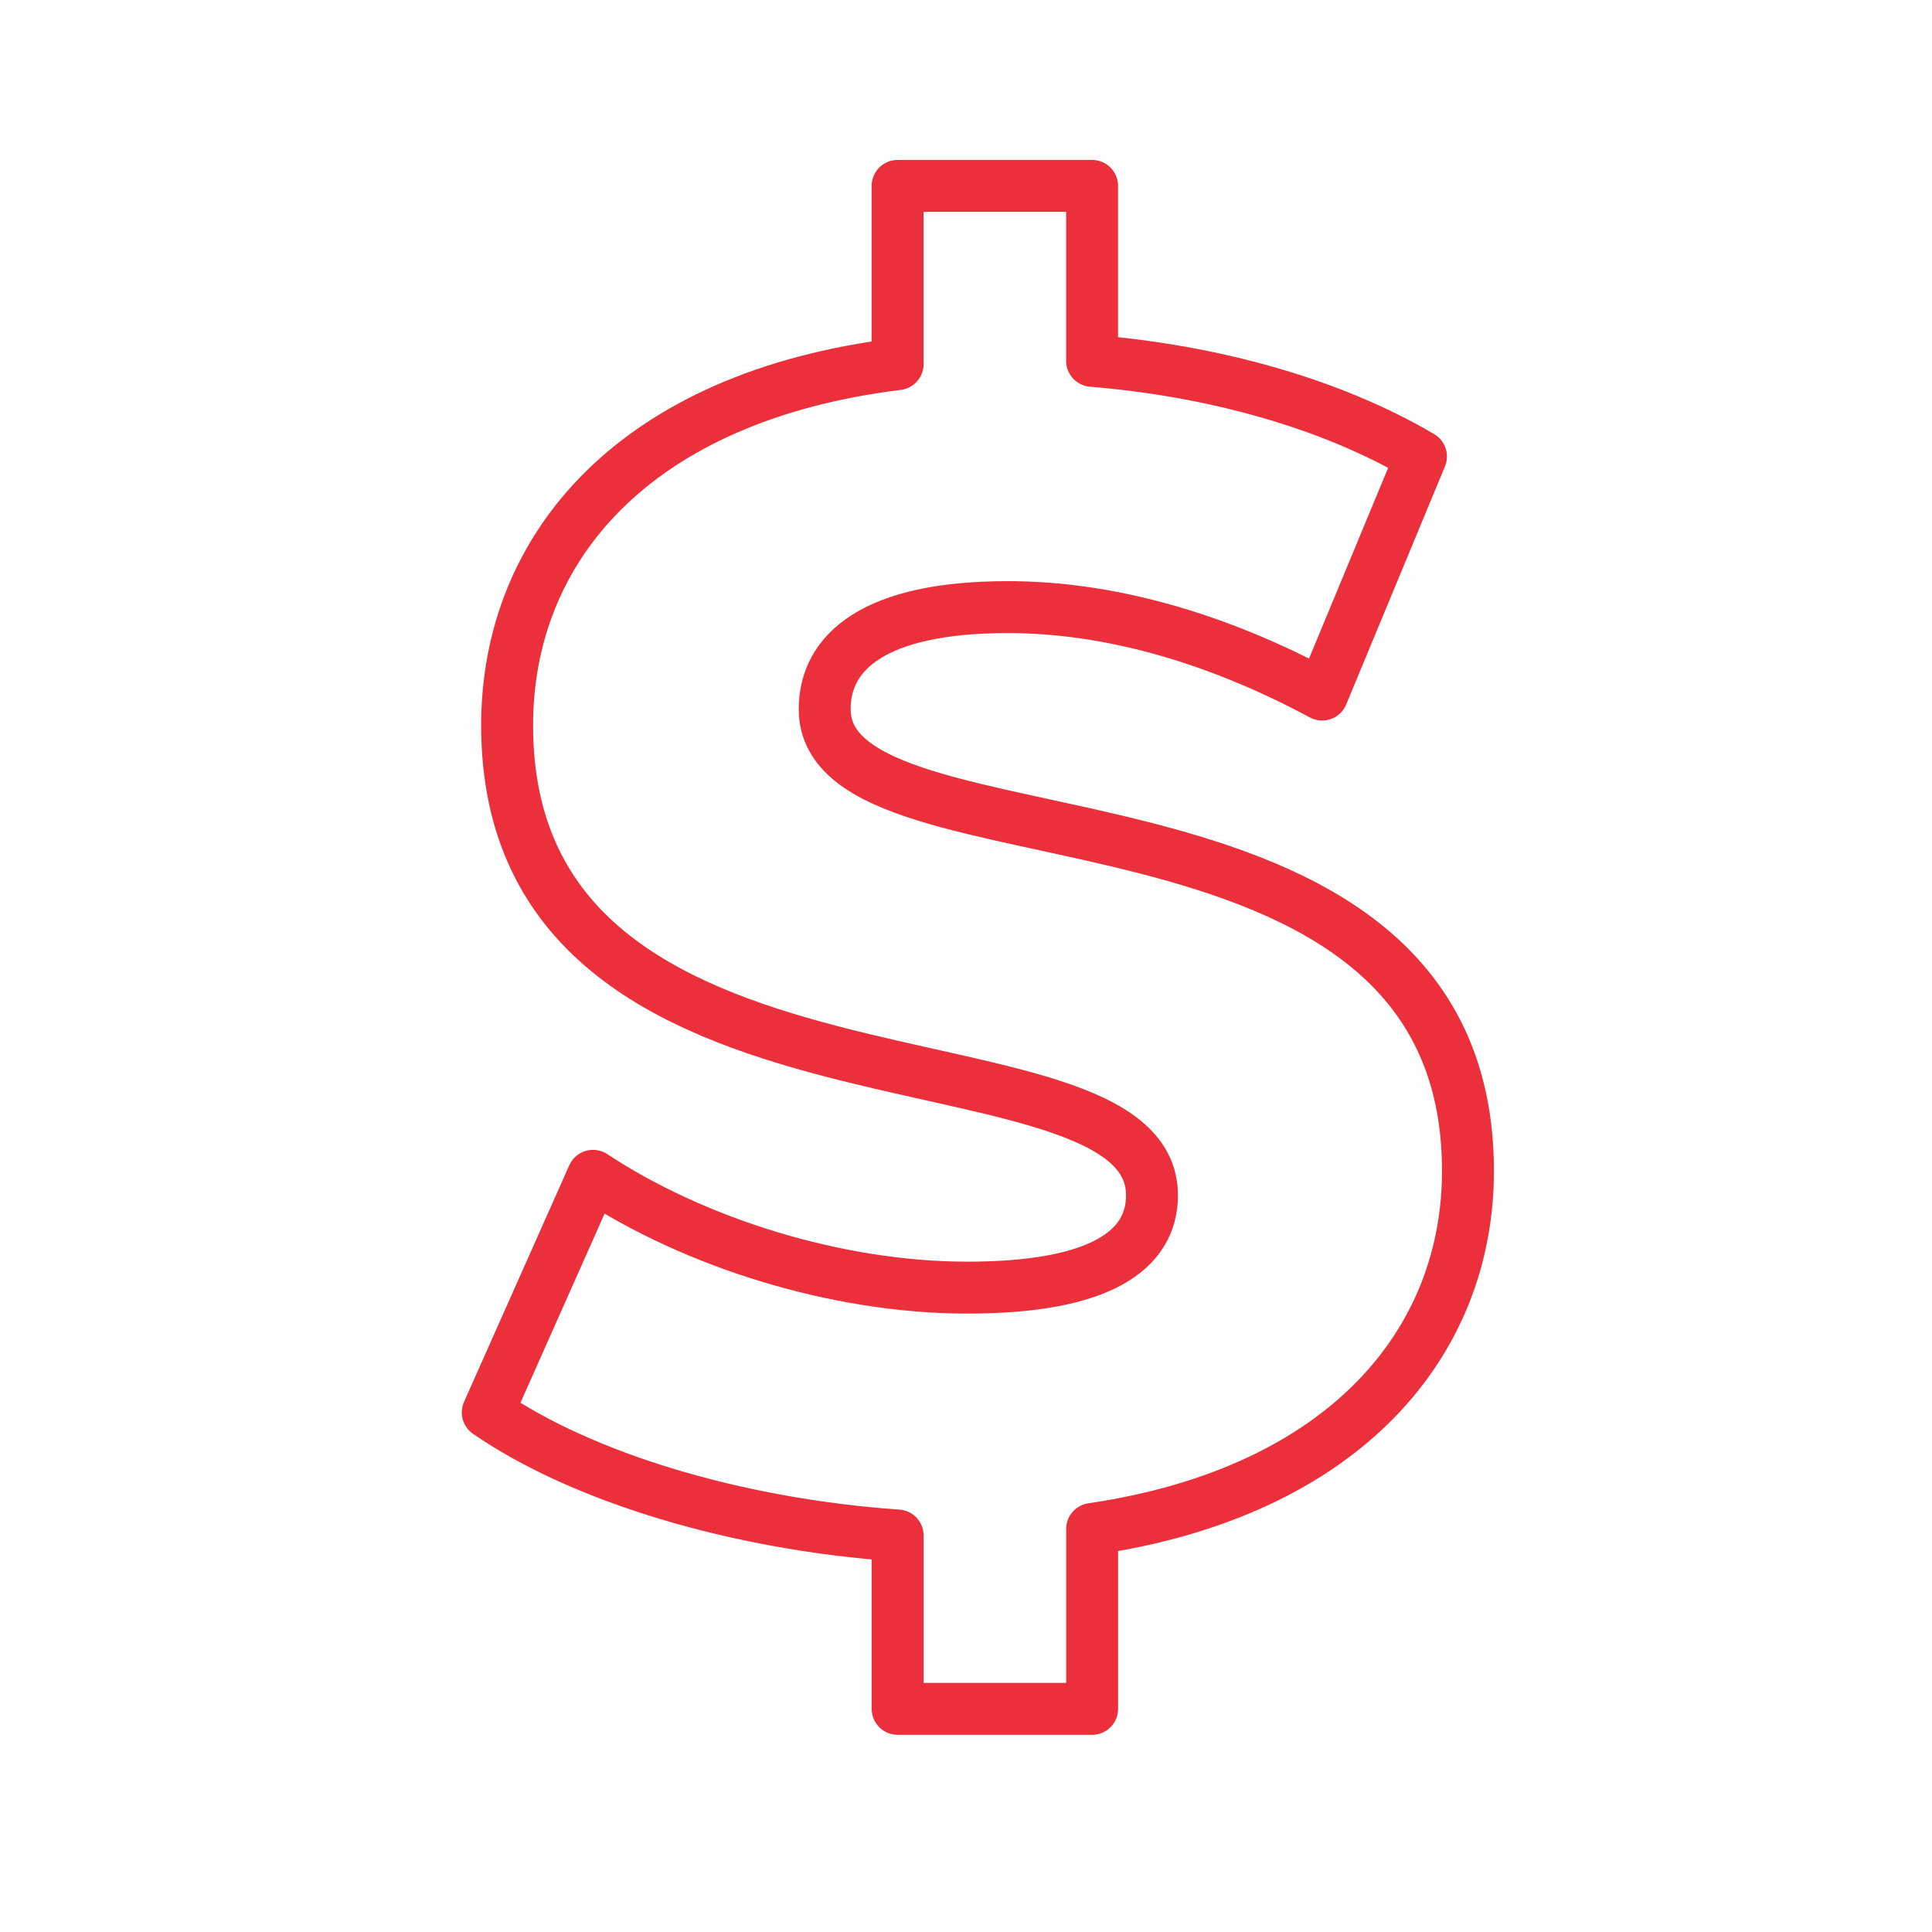
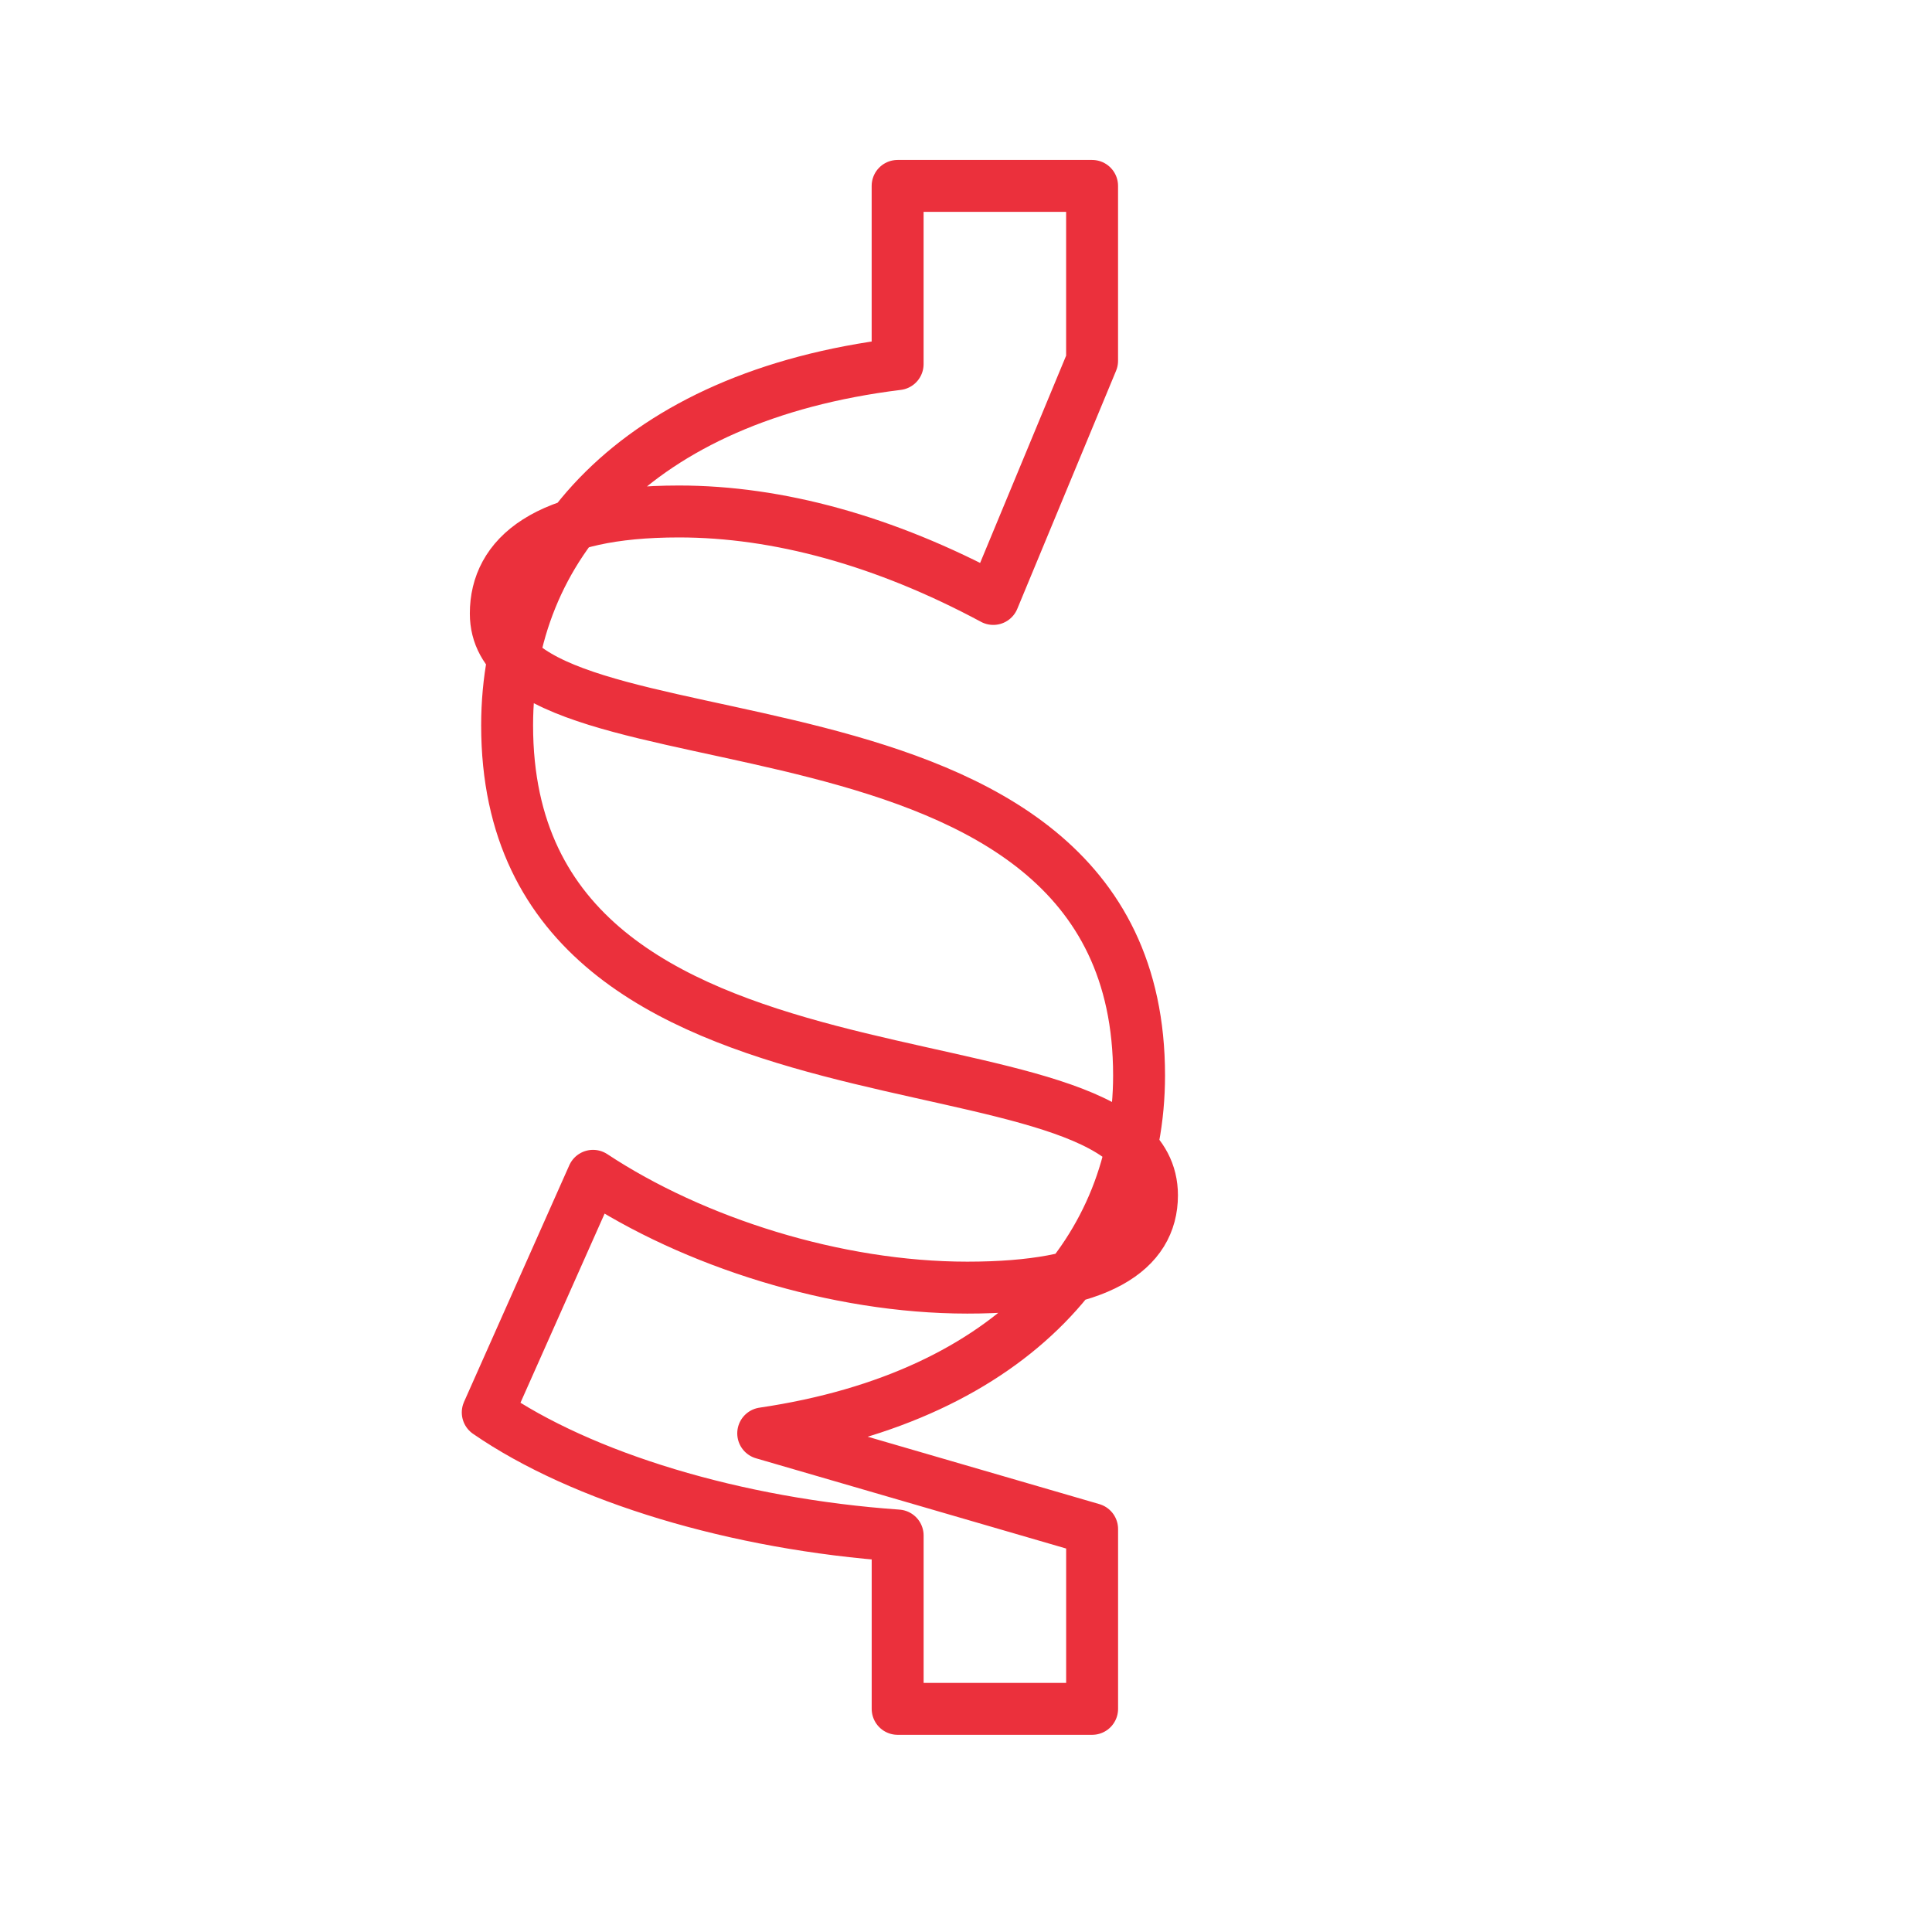
<svg xmlns="http://www.w3.org/2000/svg" id="a" data-name="Layer 1" width="1in" height="1in" viewBox="0 0 72 72">
-   <path d="m40.7,56.983v6.701h-7.247v-6.46c-6.037-.423-11.775-2.173-15.276-4.587l3.923-8.818c3.746,2.475,9.056,4.167,13.948,4.167,4.951,0,6.883-1.389,6.883-3.442,0-6.701-24.032-1.812-24.032-17.51,0-6.642,4.769-12.257,14.553-13.464v-6.642h7.247v6.519c4.469.364,8.874,1.571,12.257,3.564l-3.682,8.874c-4.046-2.173-8.034-3.26-11.716-3.26-5.01,0-6.824,1.691-6.824,3.803,0,6.463,23.973,1.632,23.973,17.21,0,6.399-4.587,11.955-14.007,13.343Z" fill="none" stroke="#eb303c" stroke-linecap="round" stroke-linejoin="round" stroke-width="1.935" />
+   <path d="m40.7,56.983v6.701h-7.247v-6.46c-6.037-.423-11.775-2.173-15.276-4.587l3.923-8.818c3.746,2.475,9.056,4.167,13.948,4.167,4.951,0,6.883-1.389,6.883-3.442,0-6.701-24.032-1.812-24.032-17.51,0-6.642,4.769-12.257,14.553-13.464v-6.642h7.247v6.519l-3.682,8.874c-4.046-2.173-8.034-3.26-11.716-3.26-5.01,0-6.824,1.691-6.824,3.803,0,6.463,23.973,1.632,23.973,17.21,0,6.399-4.587,11.955-14.007,13.343Z" fill="none" stroke="#eb303c" stroke-linecap="round" stroke-linejoin="round" stroke-width="1.935" />
</svg>